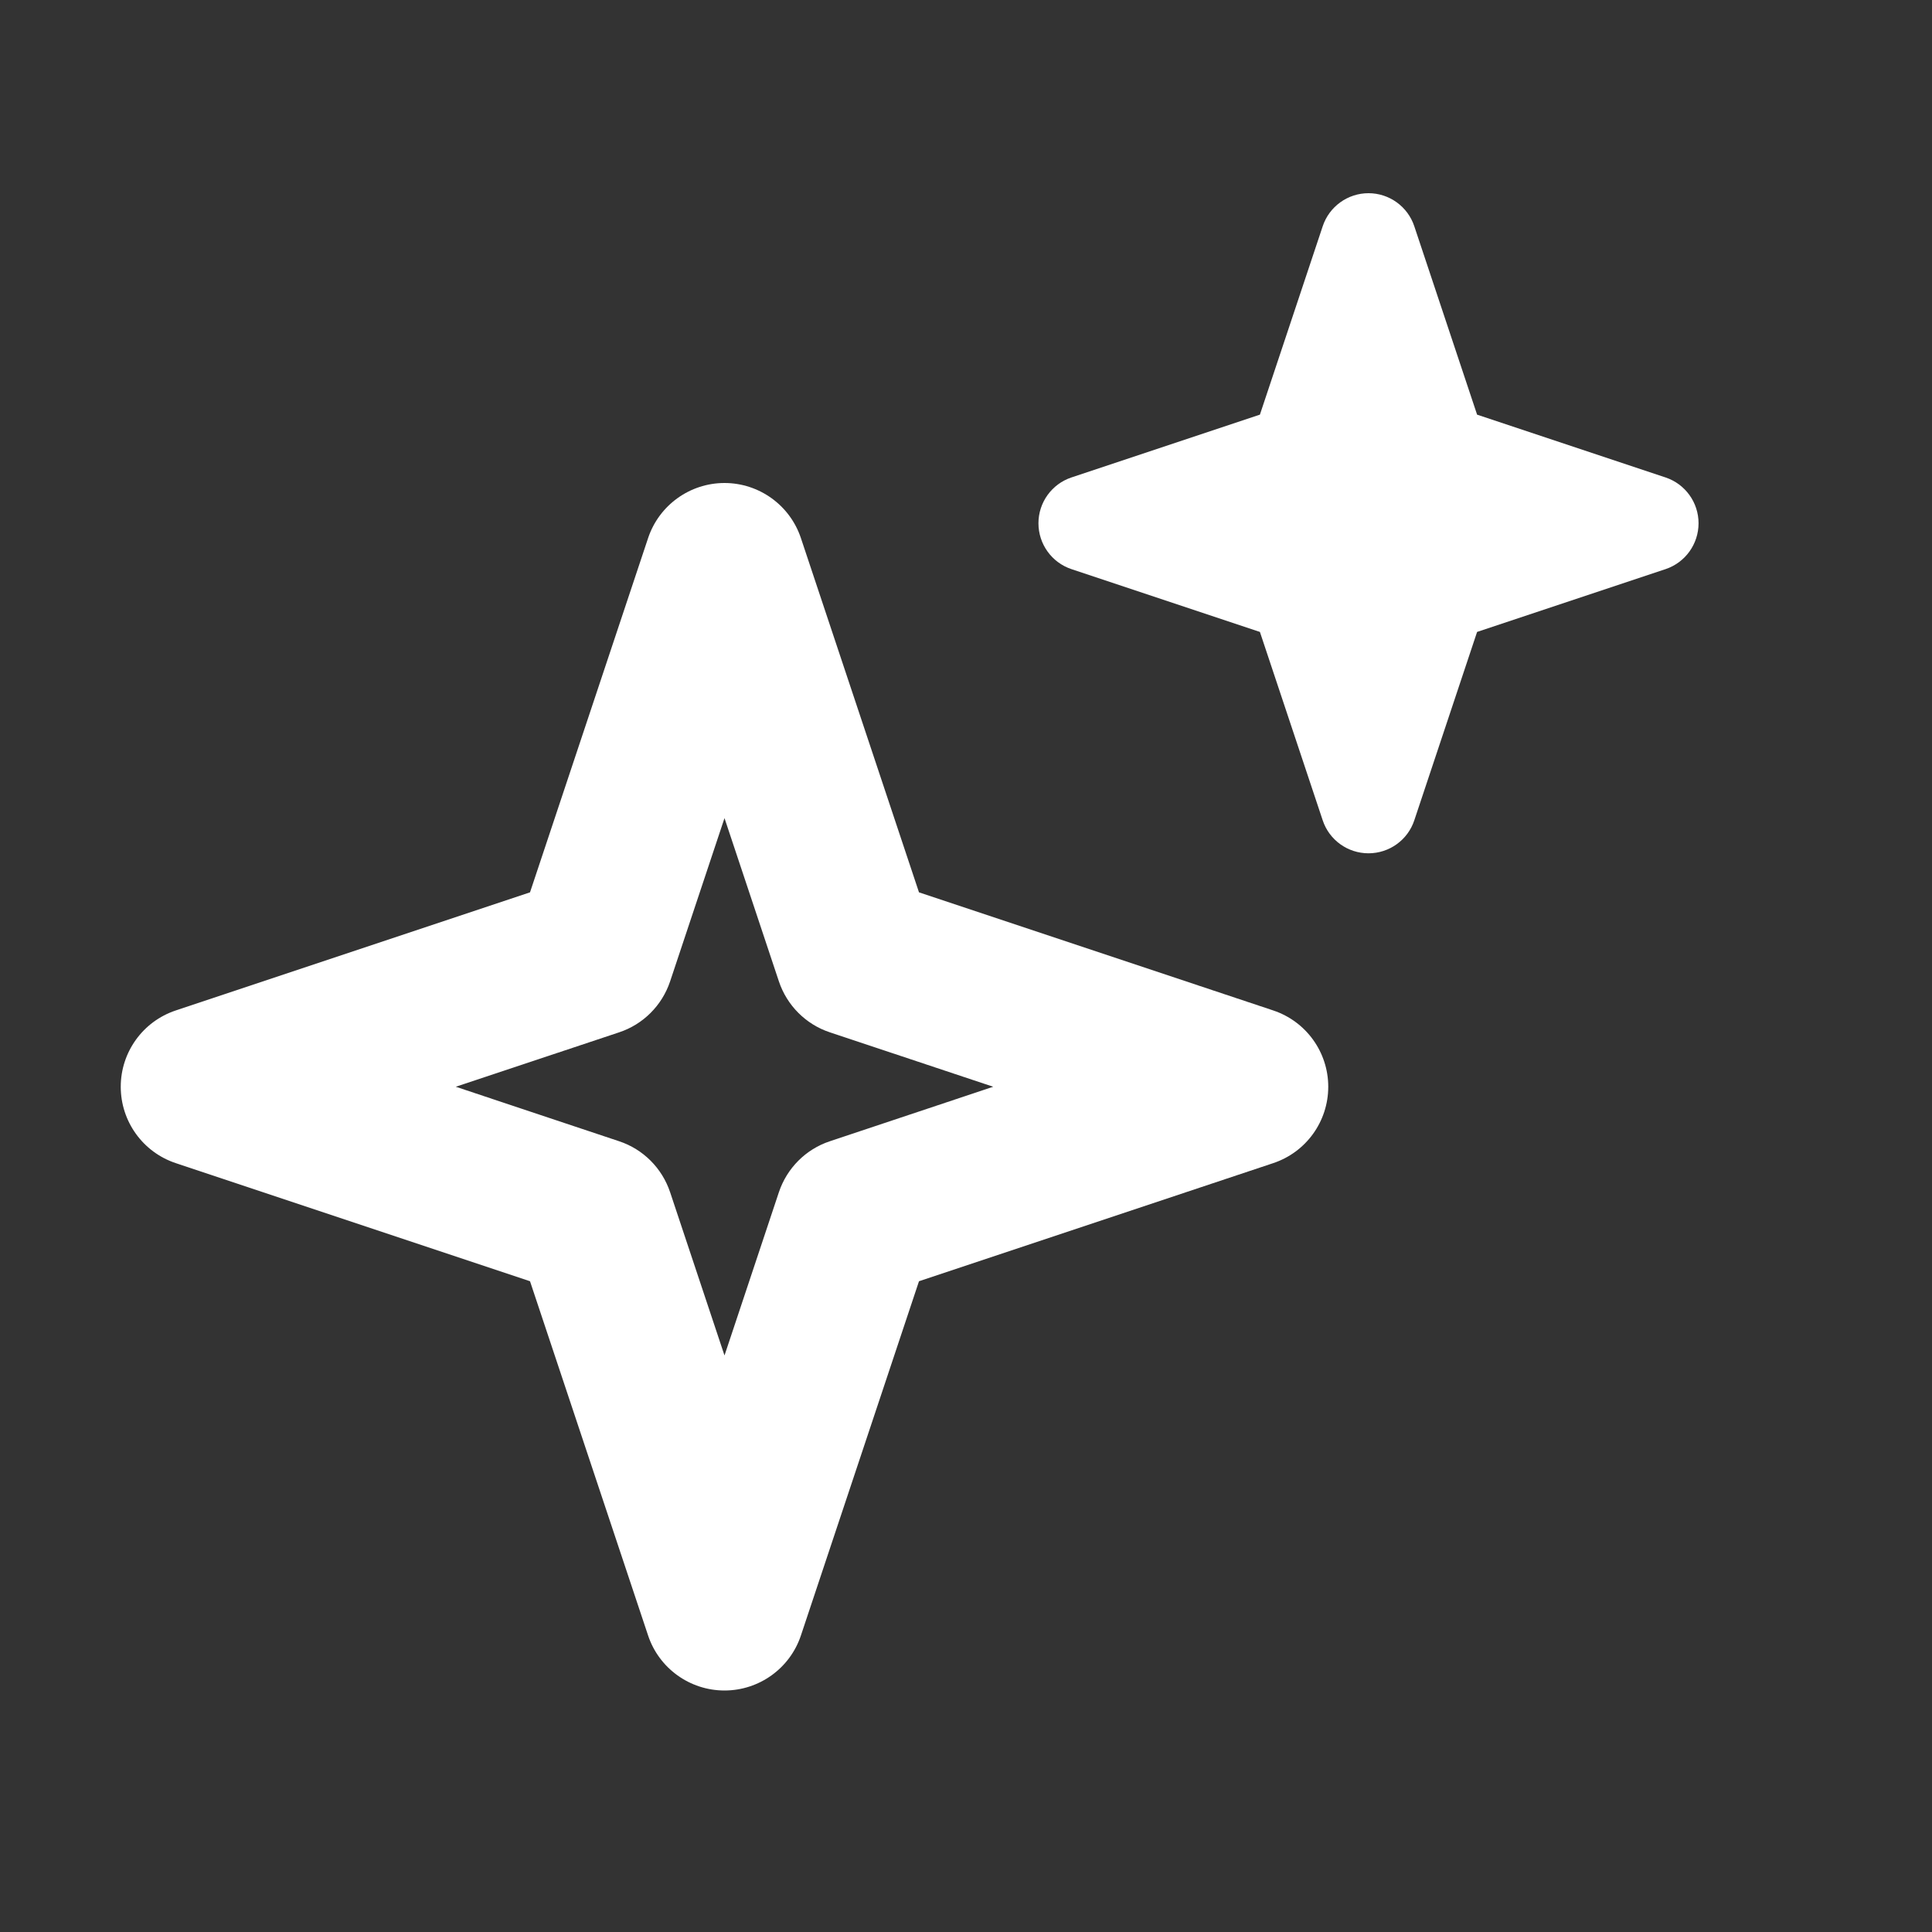
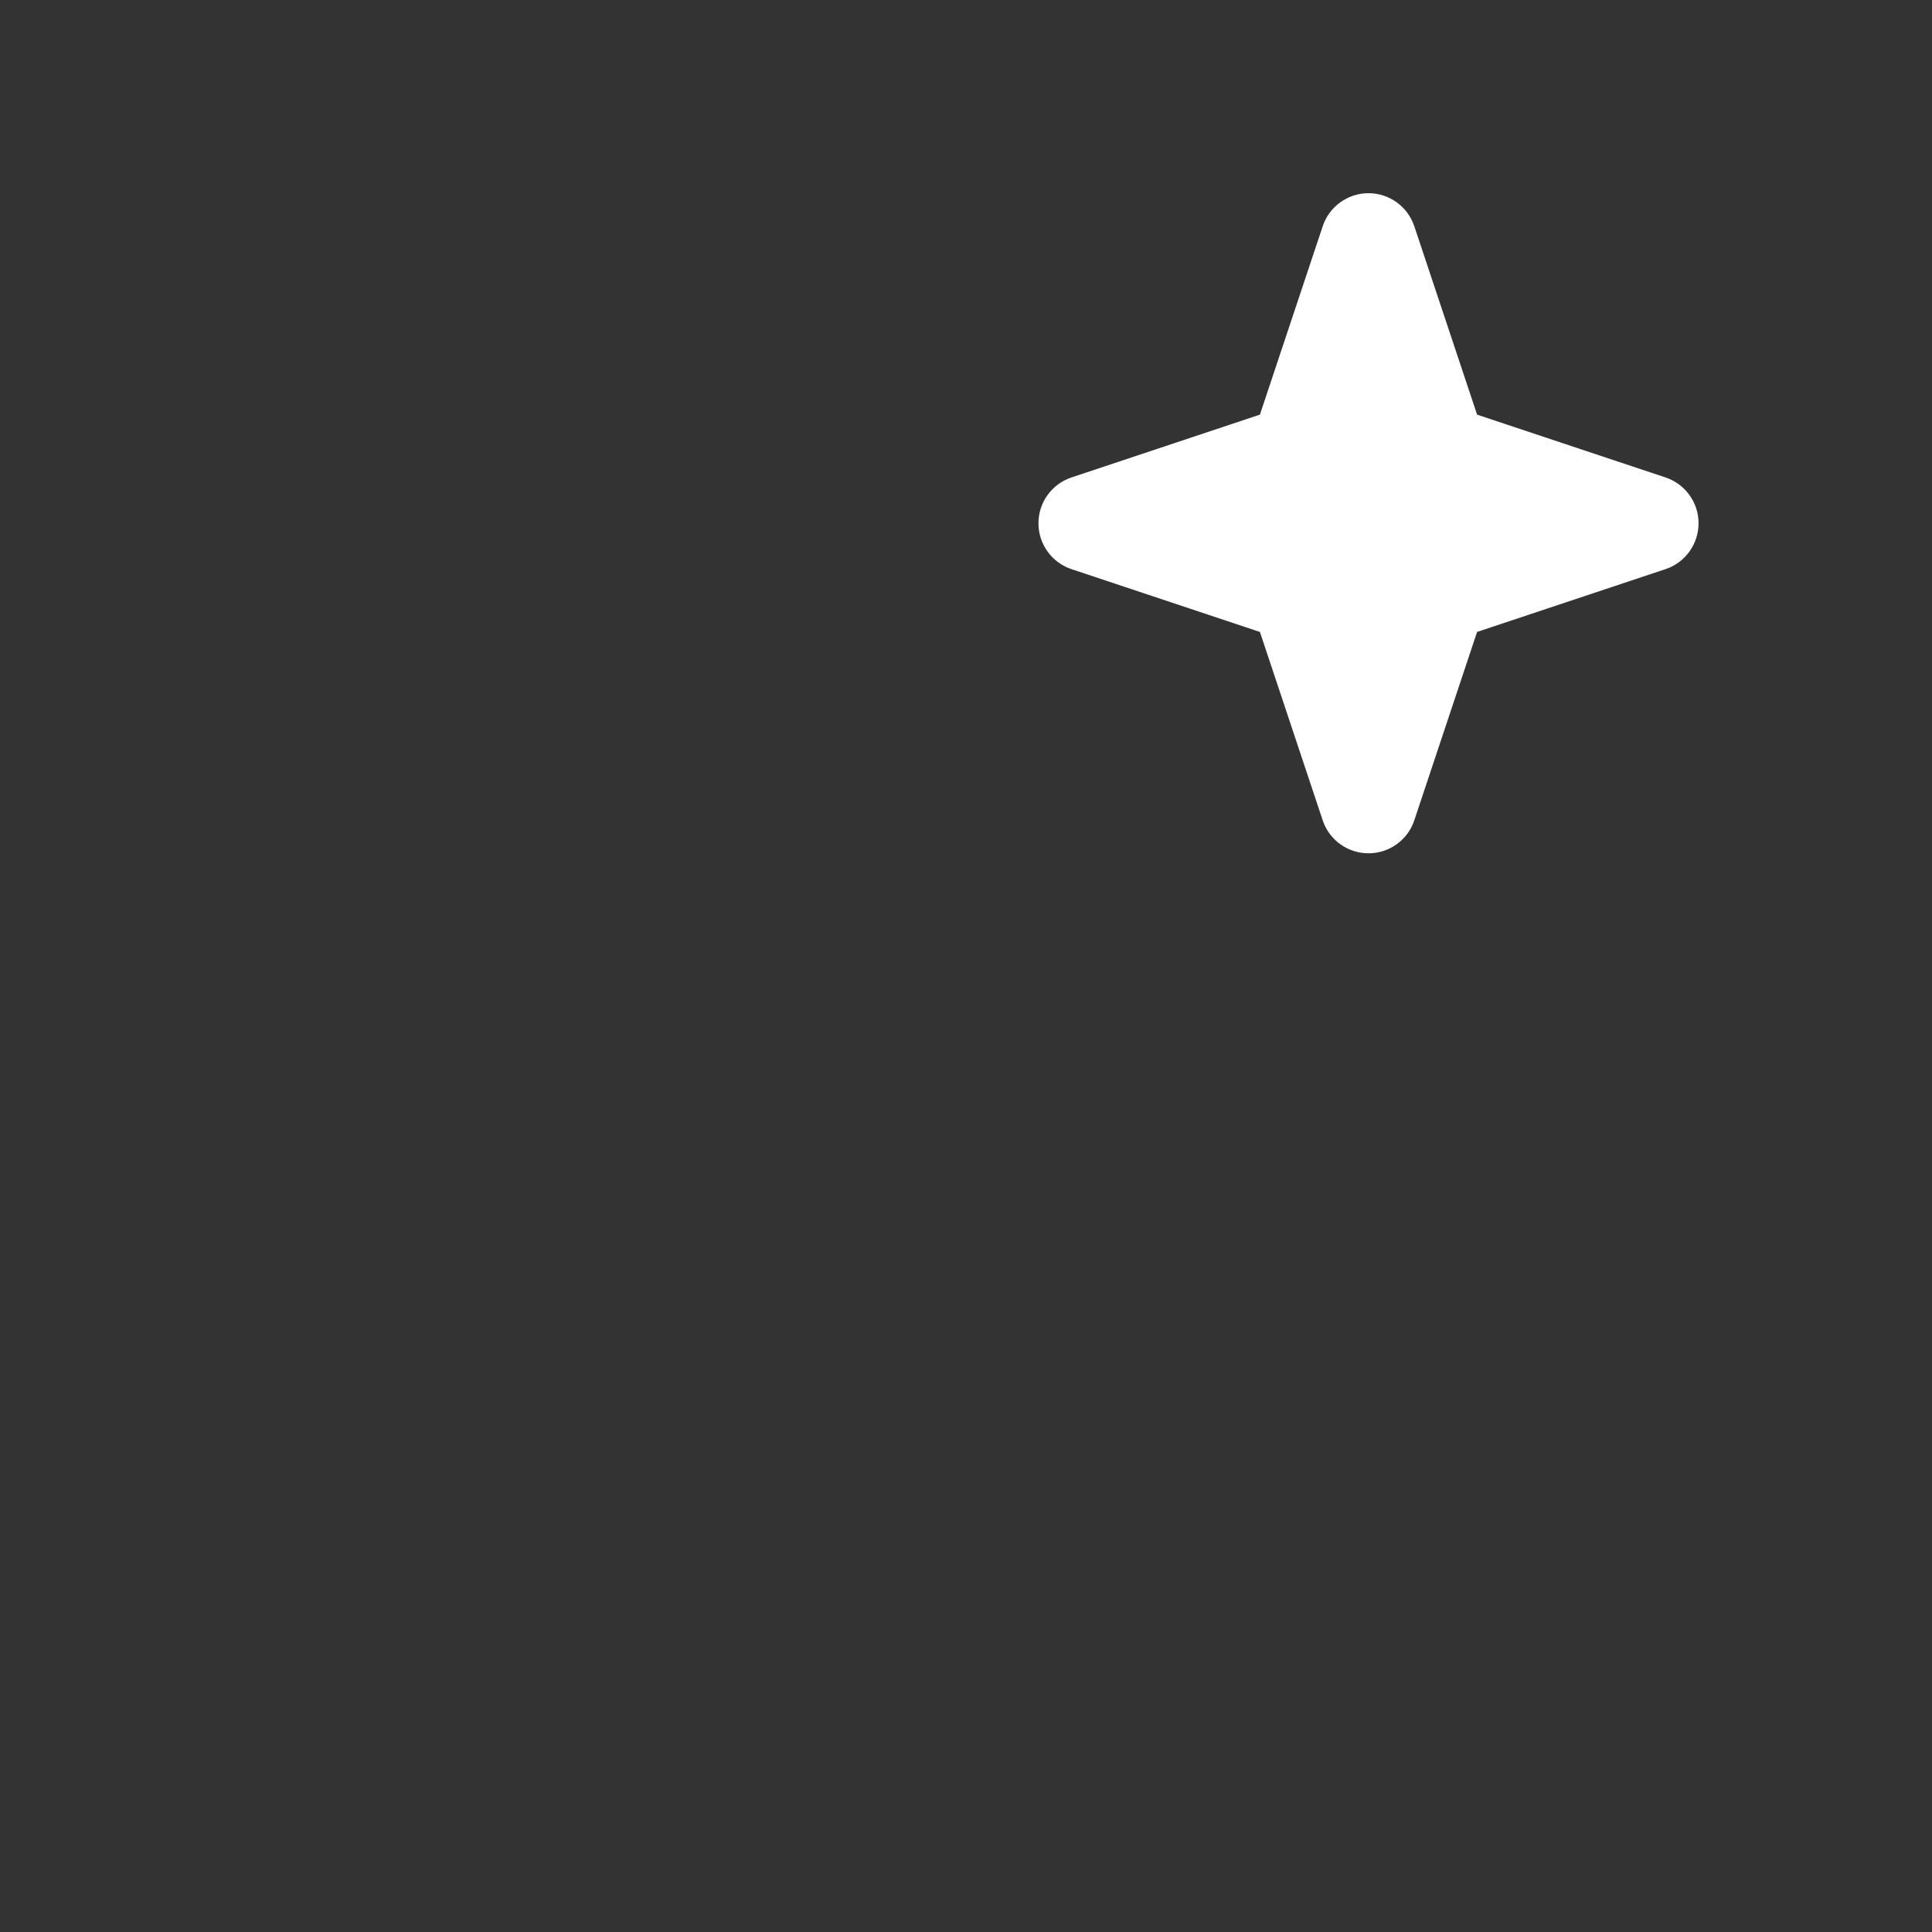
<svg xmlns="http://www.w3.org/2000/svg" width="24" height="24" viewBox="0 0 24 24" fill="none">
  <rect x="0" y="0" width="24" height="24" fill="#333333" stroke="none" />
-   <path fill-rule="evenodd" clip-rule="evenodd" d="M9 6C9.43 6 9.813 6.276 9.949 6.684L11.416 11.085L15.816 12.552C16.225 12.688 16.5 13.07 16.5 13.5C16.5 13.931 16.225 14.313 15.816 14.449L11.416 15.916L9.949 20.317C9.813 20.725 9.43 21 9 21C8.57 21 8.187 20.725 8.051 20.317L6.584 15.916L2.184 14.449C1.775 14.313 1.5 13.931 1.5 13.5C1.5 13.07 1.775 12.688 2.184 12.552L6.584 11.085L8.051 6.684C8.187 6.276 8.57 6 9 6ZM9 10.163L8.324 12.192C8.224 12.49 7.99 12.725 7.691 12.824L5.662 13.5L7.691 14.177C7.99 14.276 8.224 14.511 8.324 14.809L9 16.838L9.676 14.809C9.776 14.511 10.01 14.276 10.309 14.177L12.338 13.5L10.309 12.824C10.01 12.725 9.776 12.49 9.676 12.192L9 10.163Z" fill="white" />
  <path fill-rule="evenodd" clip-rule="evenodd" d="M17 2.4C17.258 2.4 17.488 2.566 17.569 2.811L18.349 5.151L20.69 5.931C20.935 6.013 21.1 6.242 21.1 6.5C21.1 6.759 20.935 6.988 20.69 7.07L18.349 7.85L17.569 10.19C17.488 10.435 17.258 10.6 17 10.6C16.742 10.6 16.512 10.435 16.431 10.19L15.651 7.85L13.31 7.07C13.065 6.988 12.9 6.759 12.9 6.5C12.9 6.242 13.065 6.013 13.31 5.931L15.651 5.151L16.431 2.811C16.512 2.566 16.742 2.4 17 2.4Z" fill="white" />
</svg>